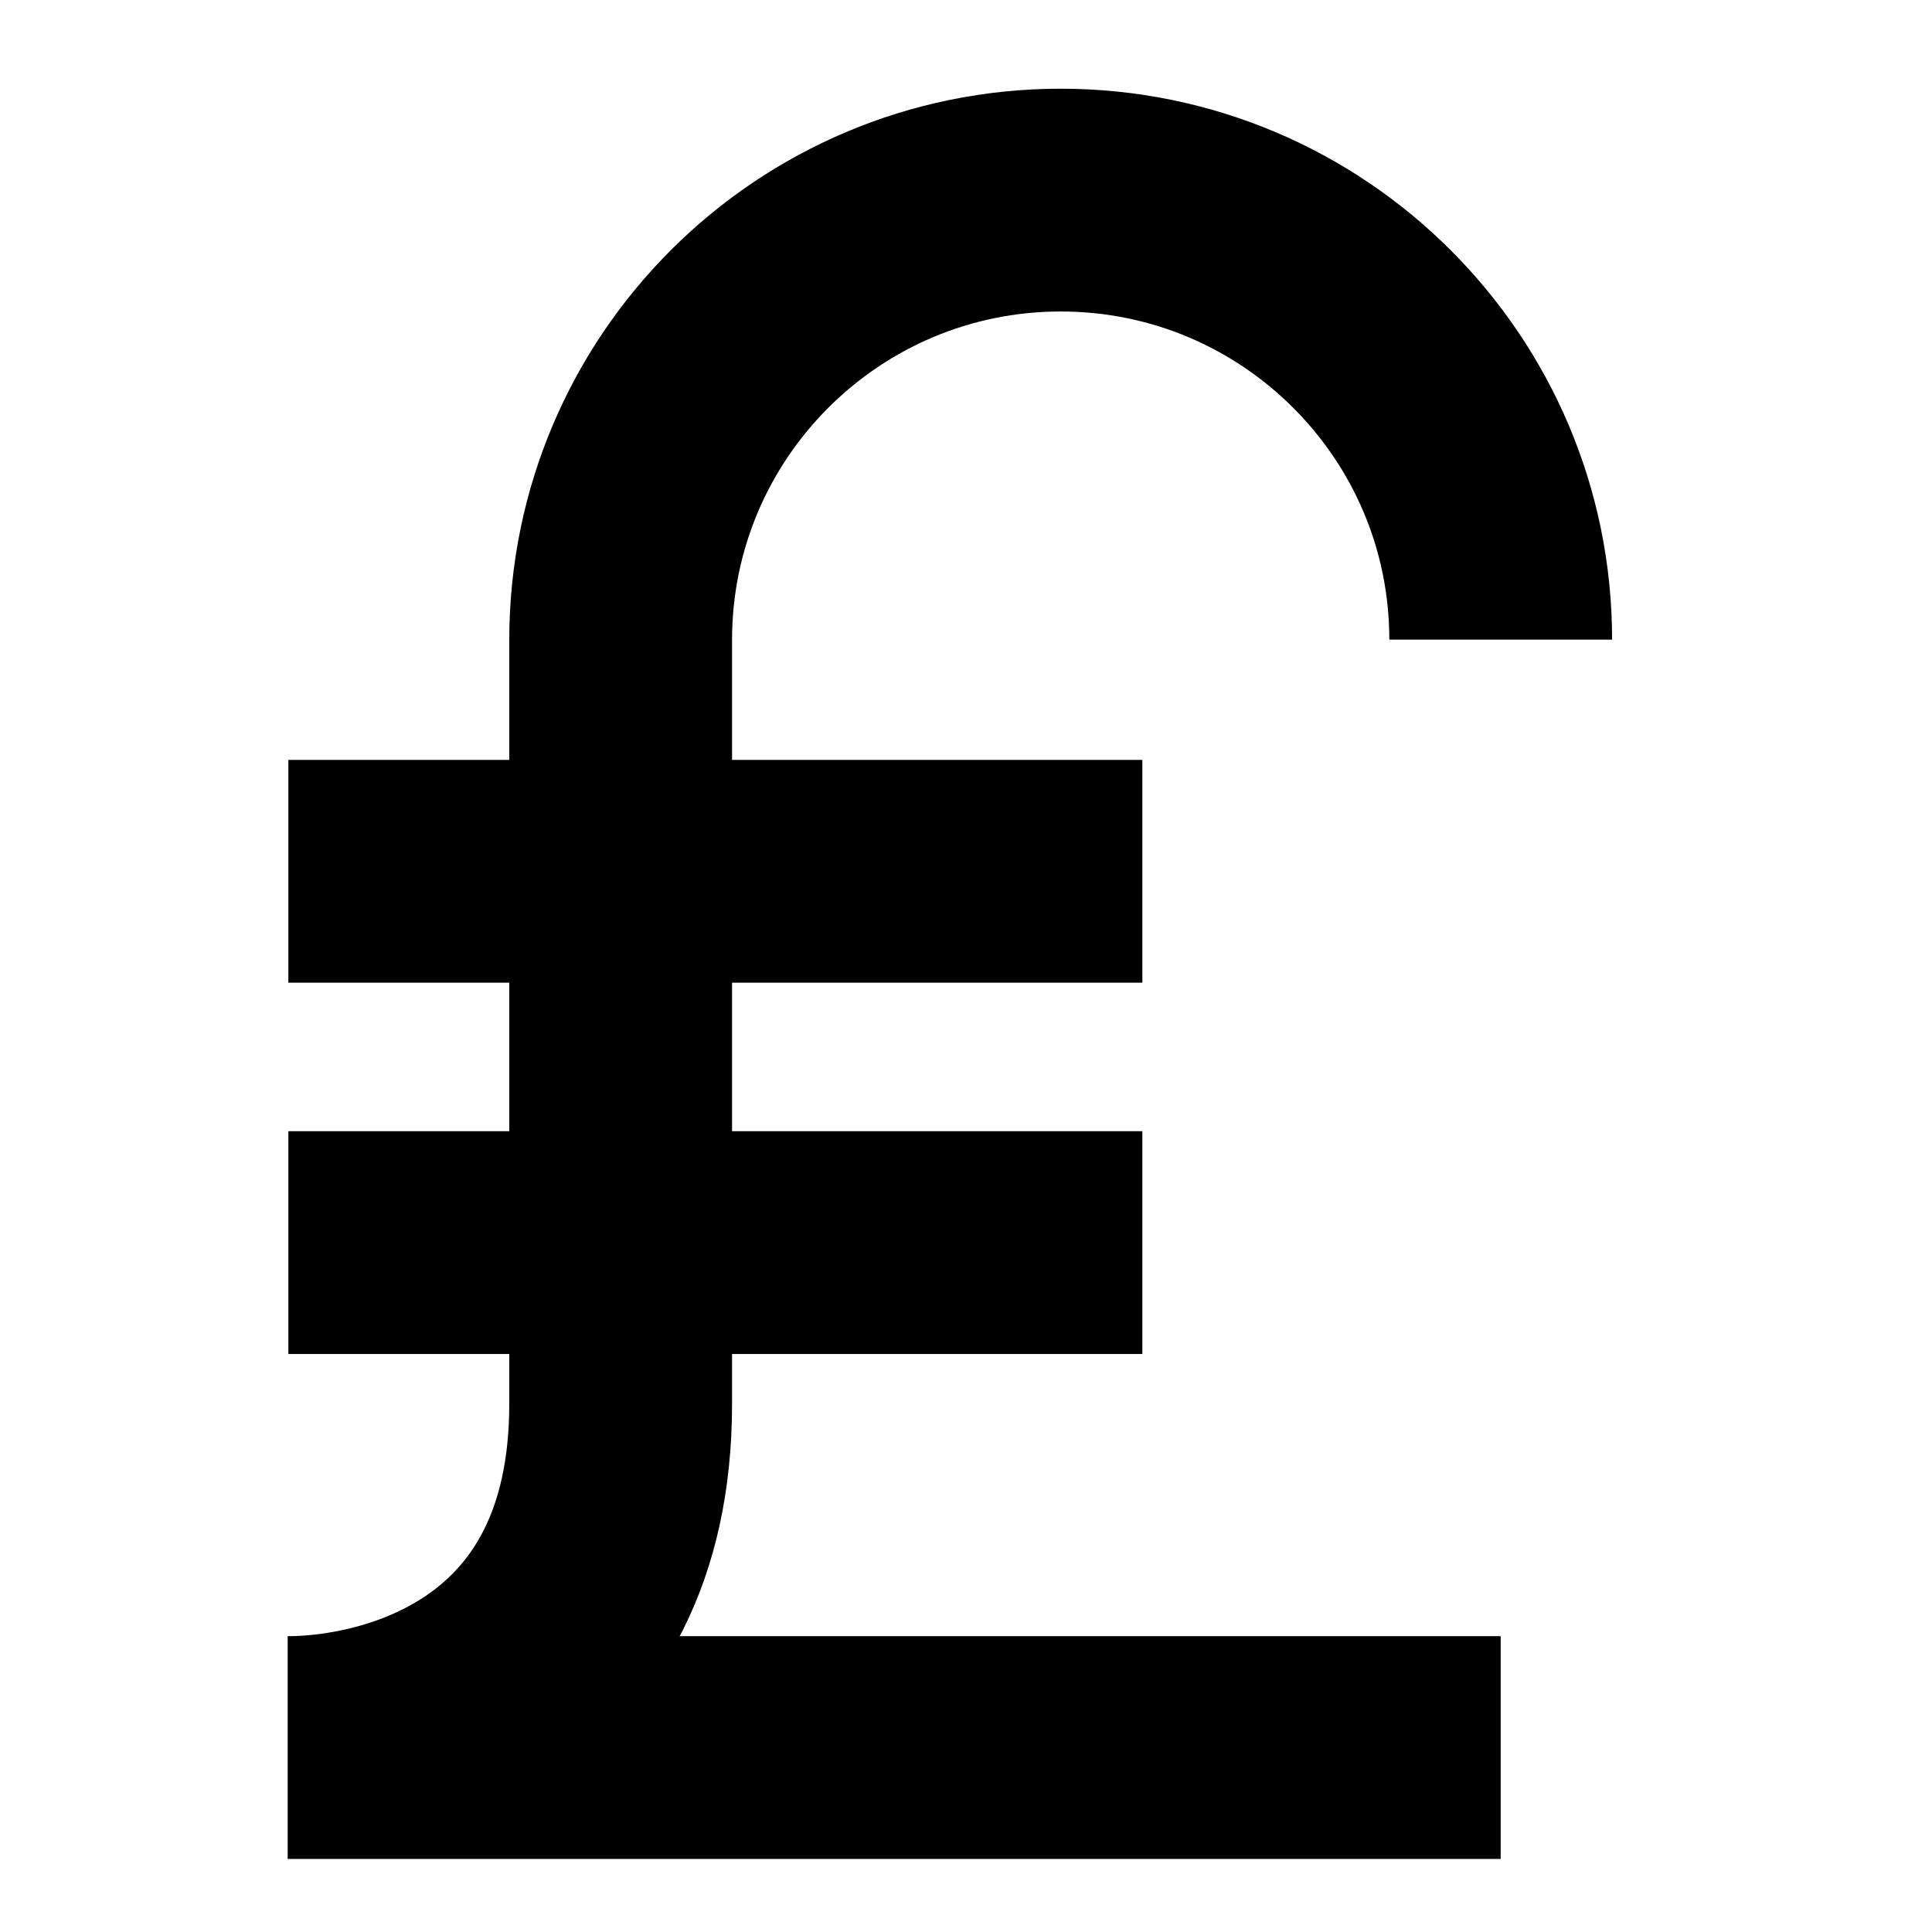
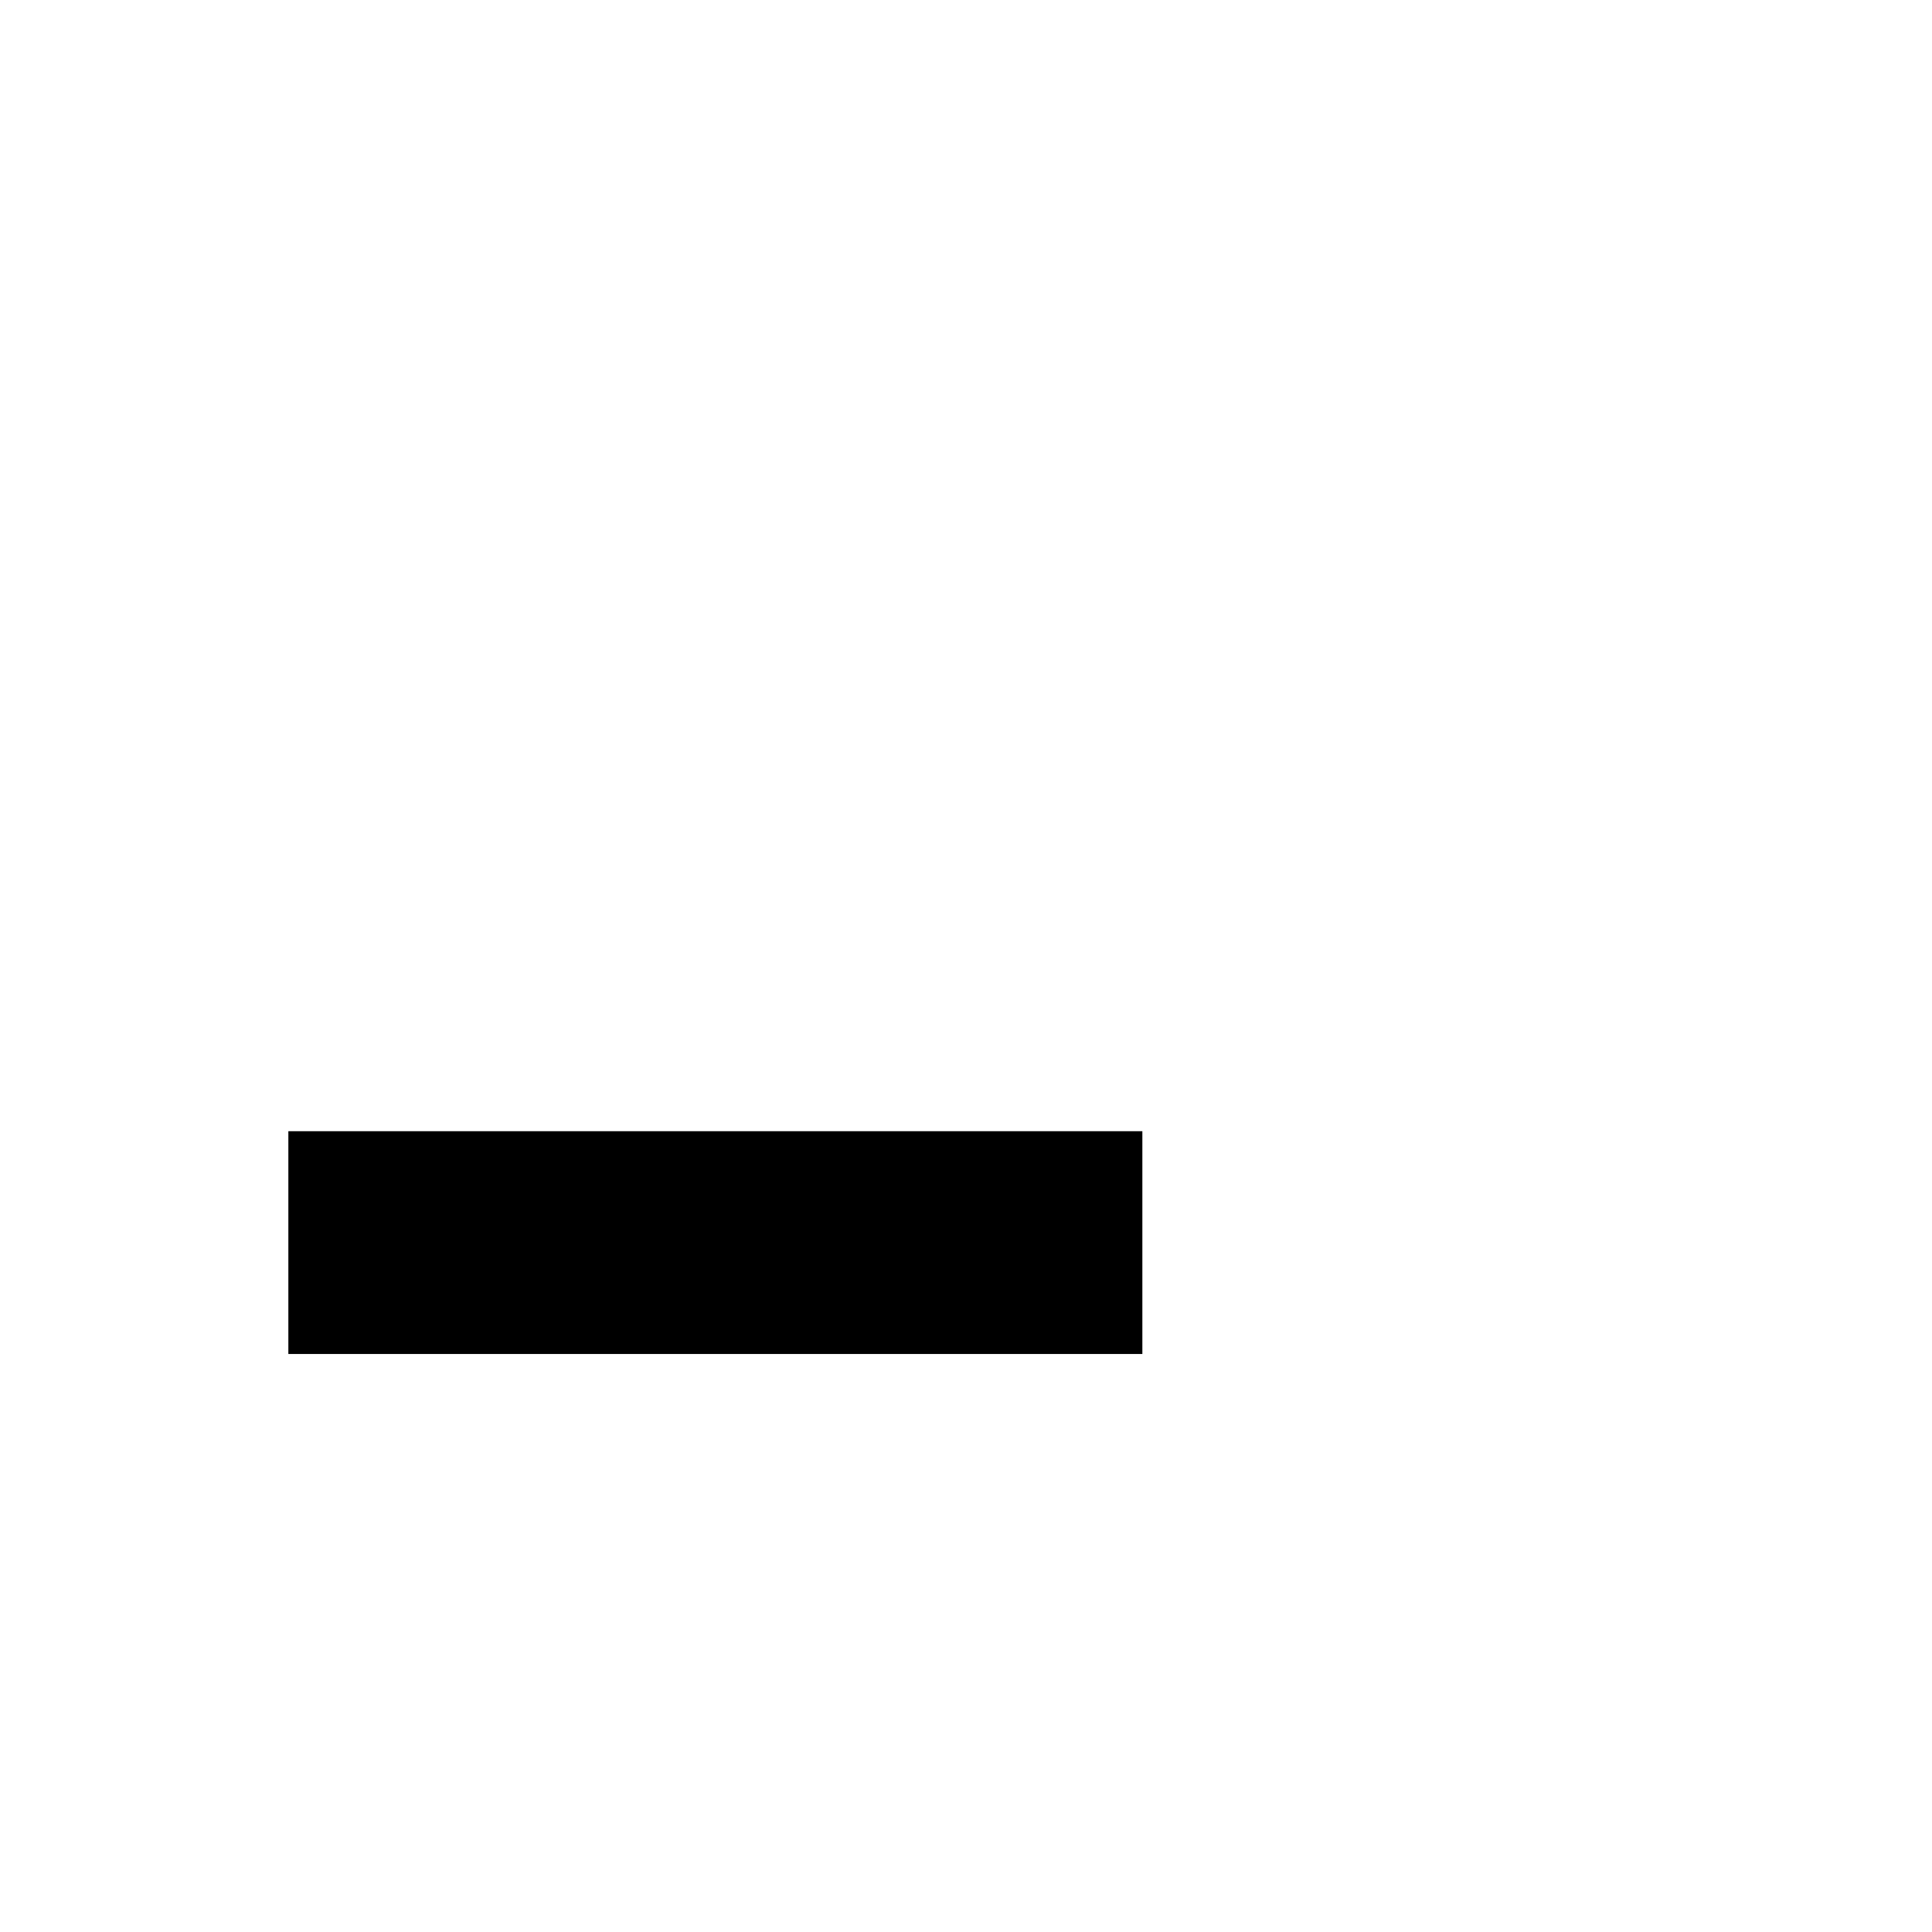
<svg xmlns="http://www.w3.org/2000/svg" width="800px" height="800px" version="1.1" viewBox="144 144 512 512">
  <defs>
    <clipPath id="a">
-       <path d="m148.09 148.09h503.81v503.81h-503.81z" />
-     </clipPath>
+       </clipPath>
  </defs>
  <g clip-path="url(#a)">
-     <path transform="matrix(.492 0 0 .492 177.25 162.2)" d="m740.74 904.32h-653.37c57.093 0 179.46-29.432 179.36-185.17v-411.39c0-130.87 106.18-236.97 237.05-236.97 65.437 0 124.72 26.526 167.6 69.407 42.881 42.881 69.375 101.9 69.375 167.33" fill="none" stroke="#000000" stroke-miterlimit="10" stroke-width="120" />
+     <path transform="matrix(.492 0 0 .492 177.25 162.2)" d="m740.74 904.32h-653.37c57.093 0 179.46-29.432 179.36-185.17v-411.39" fill="none" stroke="#000000" stroke-miterlimit="10" stroke-width="120" />
  </g>
-   <path transform="matrix(.492 0 0 .492 177.25 162.2)" d="m87.738 432.32h460" fill="none" stroke="#000000" stroke-miterlimit="10" stroke-width="120" />
  <path transform="matrix(.492 0 0 .492 177.25 162.2)" d="m87.738 632.32h460" fill="none" stroke="#000000" stroke-miterlimit="10" stroke-width="120" />
</svg>